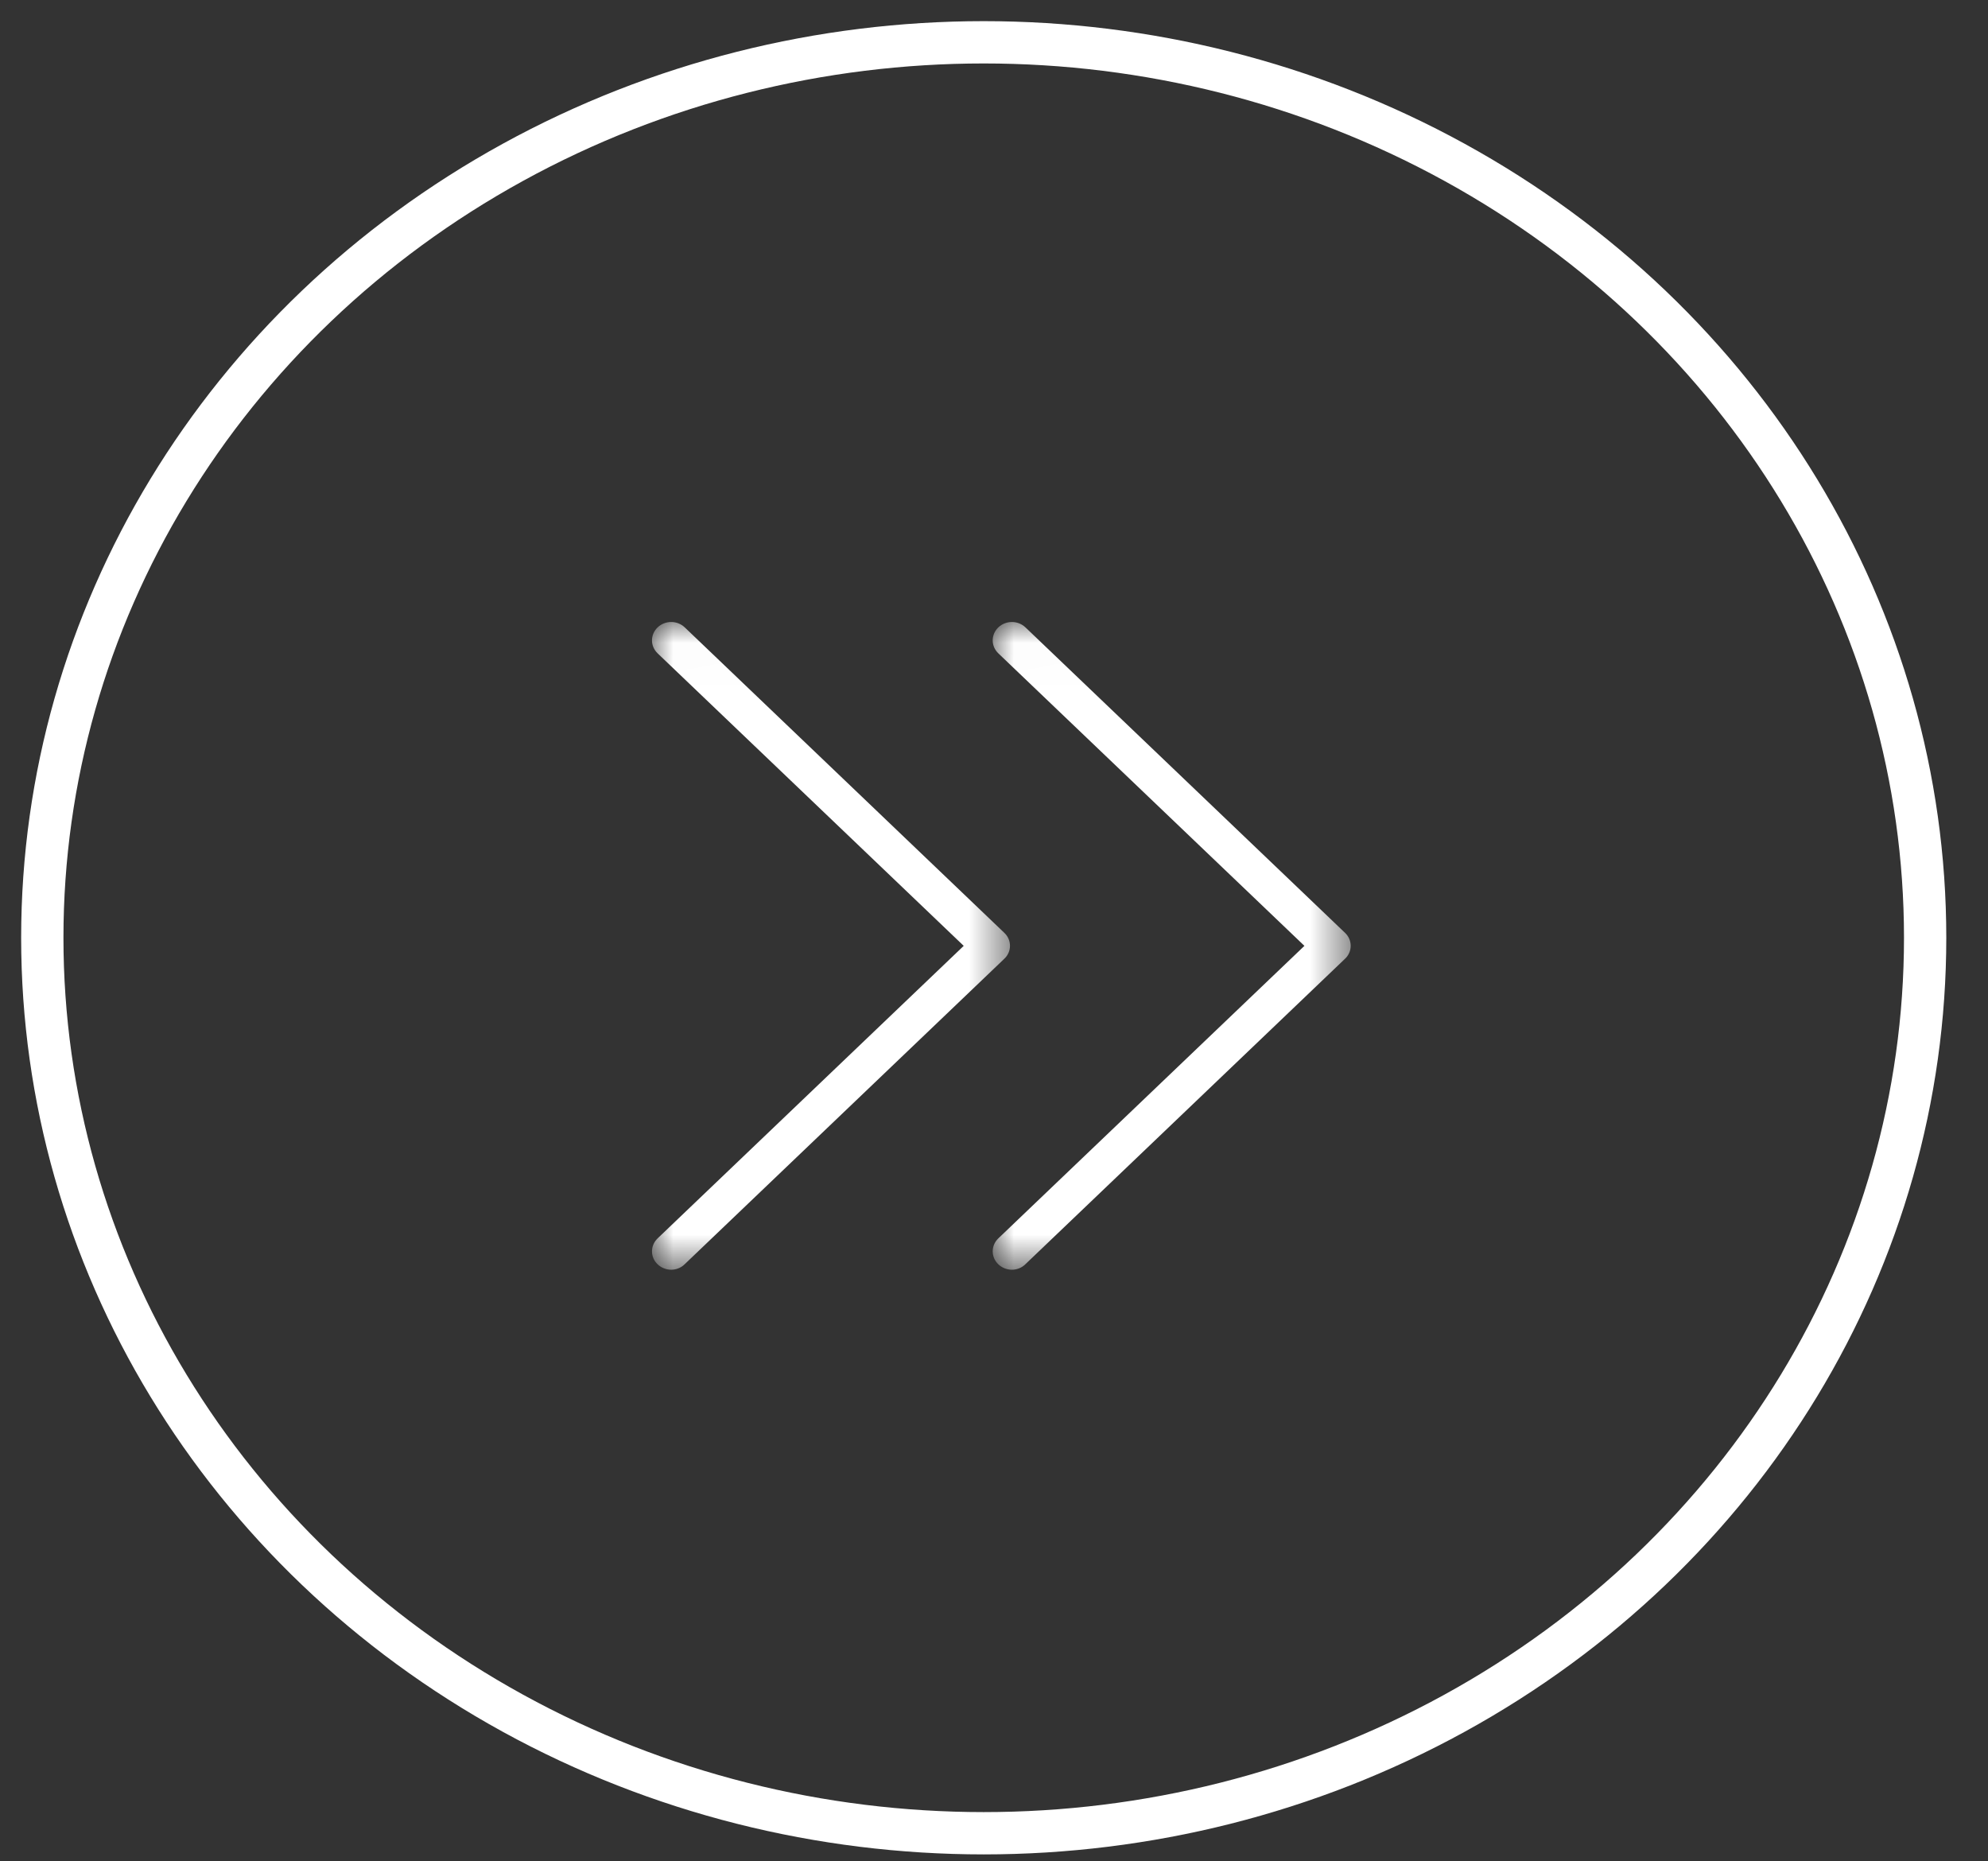
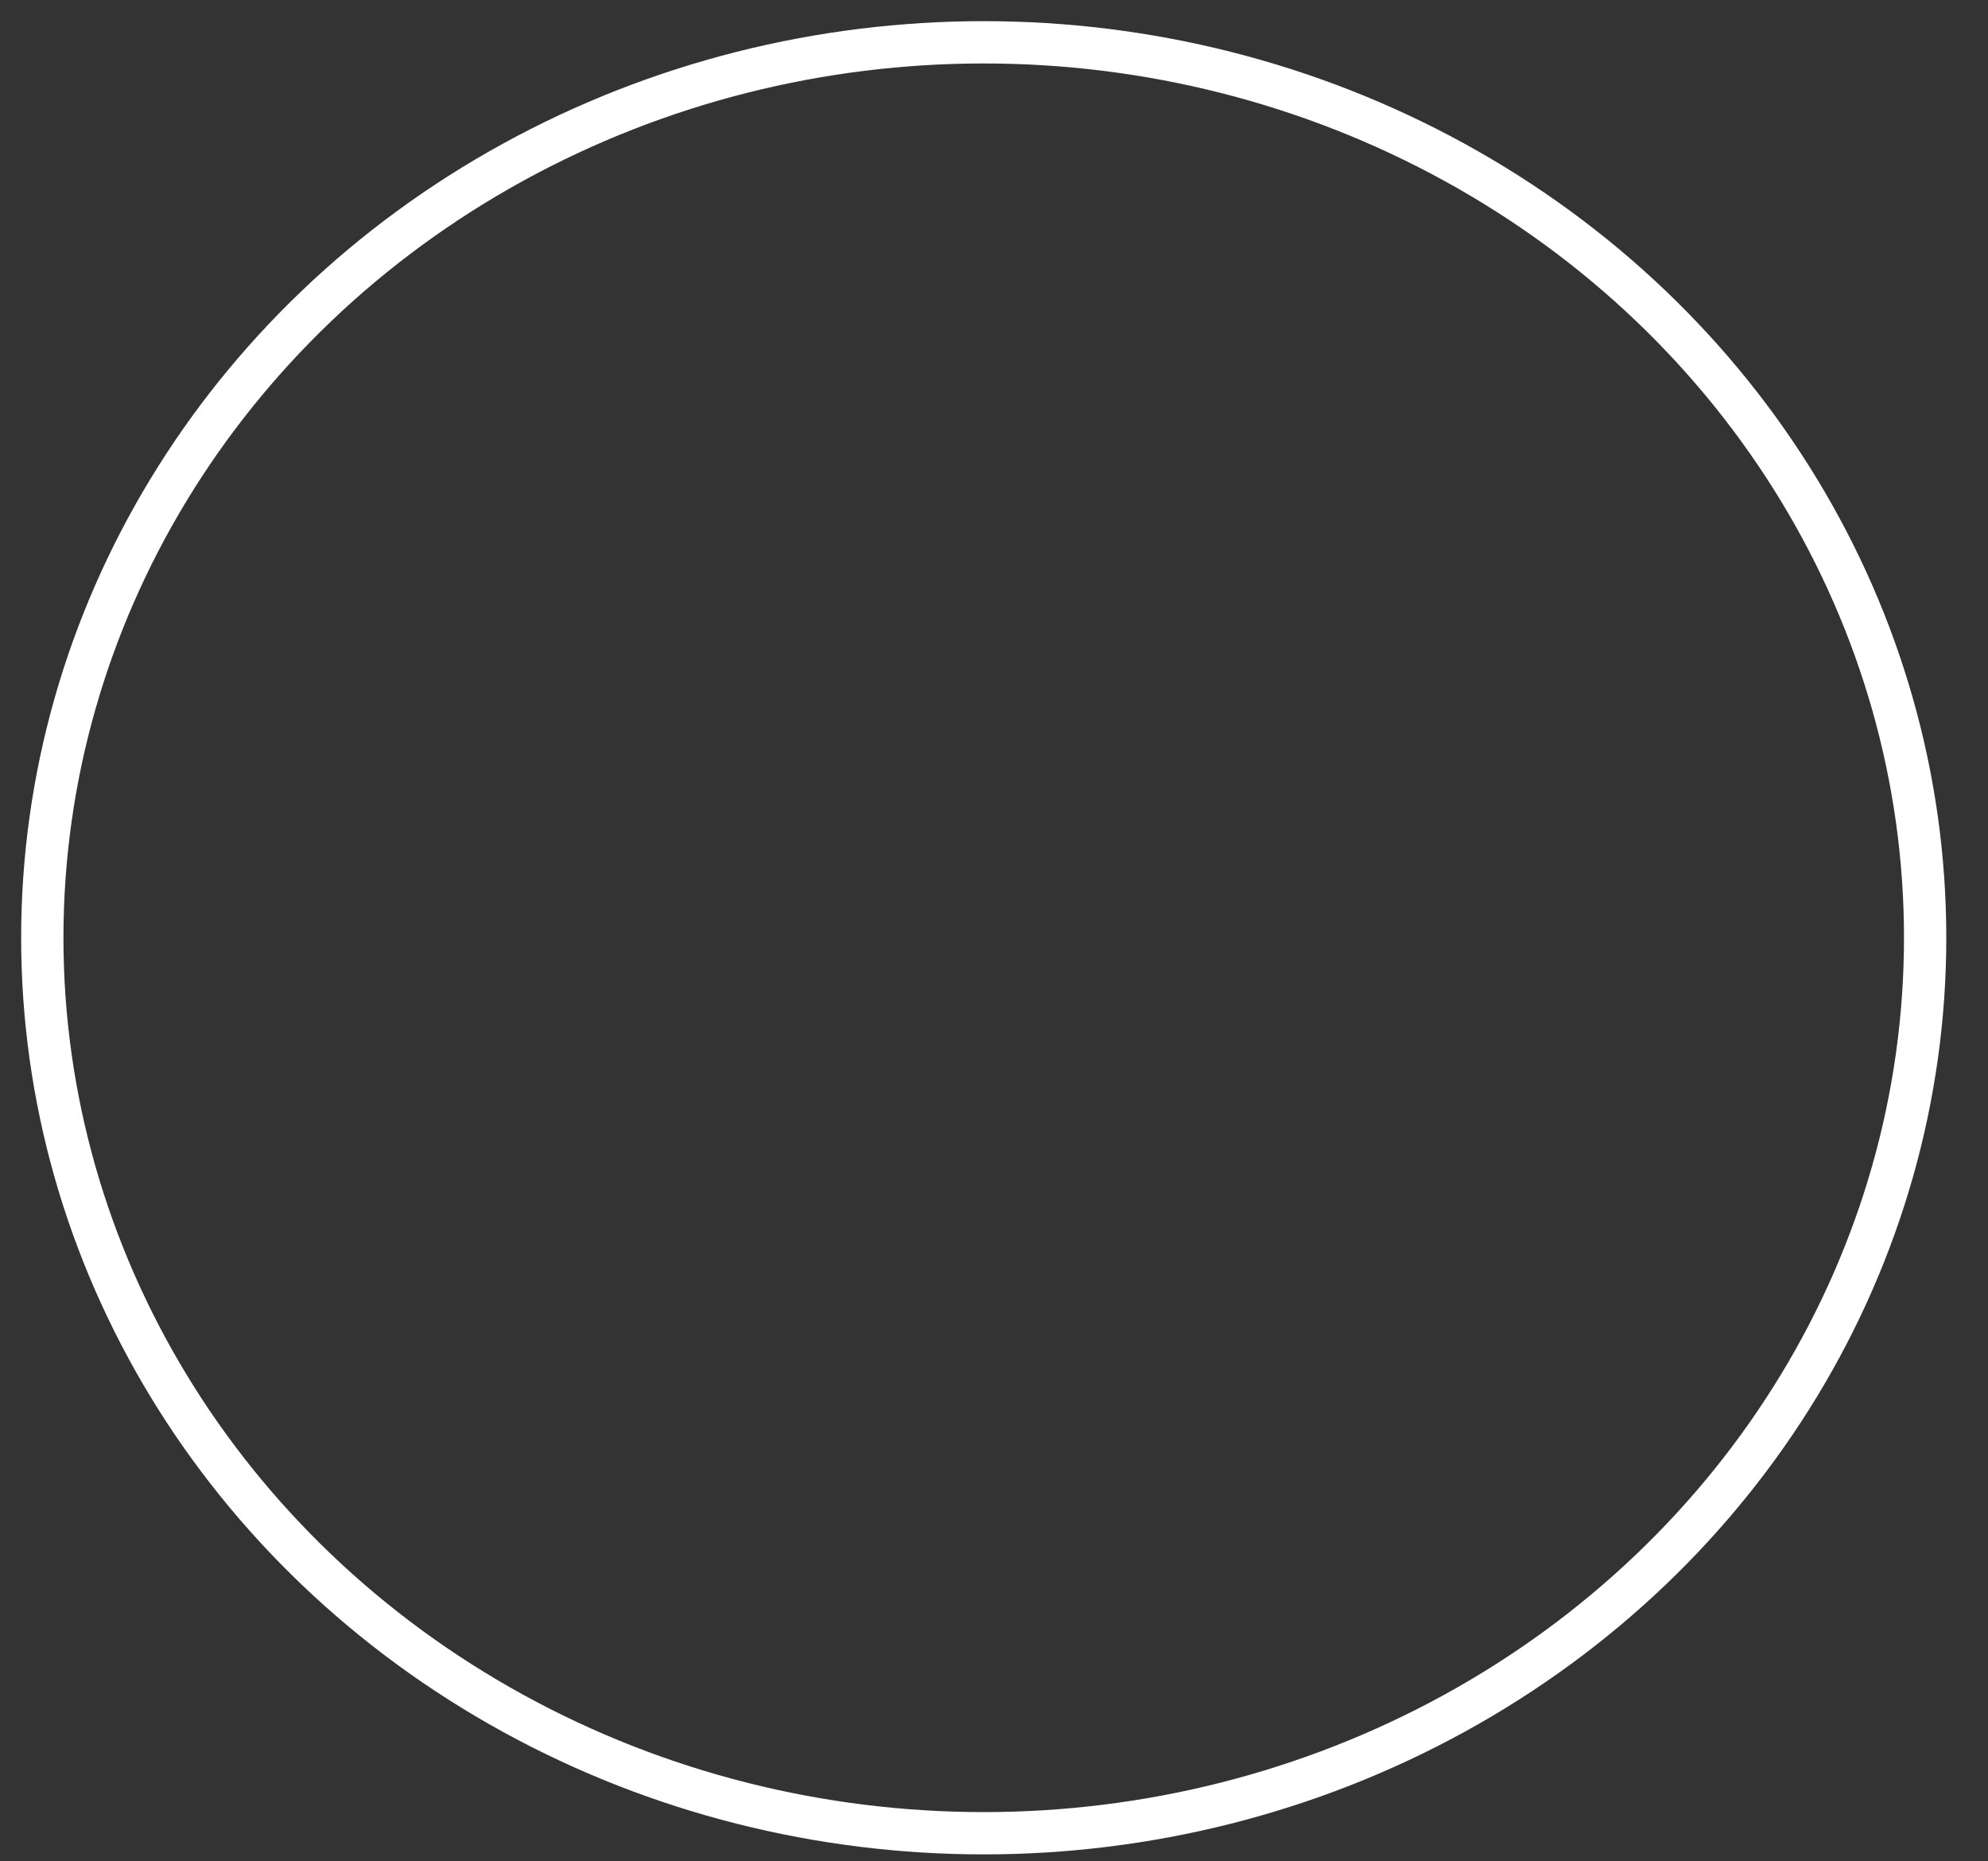
<svg xmlns="http://www.w3.org/2000/svg" xmlns:xlink="http://www.w3.org/1999/xlink" width="47px" height="44px" viewBox="0 0 47 44" version="1.1">
  <rect x="0" y="0" width="47" height="44" fill="#333333" stroke="none" />
  <title>Step Icons</title>
  <desc>Created with Sketch.</desc>
  <defs>
    <polygon id="path-1" points="0.003 0.01 0.003 15.322 8.464 15.322 8.464 0.01 0.003 0.01" />
    <polygon id="path-3" points="0.003 0.01 0.003 15.322 8.464 15.322 8.464 0.01 0.003 0.01" />
  </defs>
  <g id="Get-Started-V6" stroke="none" stroke-width="1" fill="none" fill-rule="evenodd">
    <g id="Desktop-HD" transform="translate(-157, -558)">
      <g id="Steps" transform="translate(0, 534)">
        <g id="Step-Icons" transform="translate(158, 25)">
          <g id="next" transform="translate(14.414, 13.693)">
            <mask id="mask-2" fill="white">
              <use xlink:href="#path-1" />
            </mask>
            <g id="Clip-2" />
-             <path d="M8.333,7.361 L0.775,0.138 C0.597,-0.032 0.312,-0.032 0.133,0.138 C-0.044,0.308 -0.044,0.581 0.133,0.751 L7.37,7.666 L0.133,14.581 C-0.044,14.751 -0.044,15.024 0.133,15.194 C0.221,15.277 0.338,15.322 0.453,15.322 C0.567,15.322 0.684,15.28 0.771,15.194 L8.33,7.971 C8.508,7.804 8.508,7.528 8.333,7.361 L8.333,7.361 Z" id="Fill-1" fill="#FFFFFF" mask="url(#mask-2)" />
          </g>
          <g id="next-copy" transform="translate(22.469, 13.693)">
            <mask id="mask-4" fill="white">
              <use xlink:href="#path-3" />
            </mask>
            <g id="Clip-2" />
-             <path d="M8.333,7.361 L0.775,0.138 C0.597,-0.032 0.312,-0.032 0.133,0.138 C-0.044,0.308 -0.044,0.581 0.133,0.751 L7.37,7.666 L0.133,14.581 C-0.044,14.751 -0.044,15.024 0.133,15.194 C0.221,15.277 0.338,15.322 0.453,15.322 C0.567,15.322 0.684,15.28 0.771,15.194 L8.33,7.971 C8.508,7.804 8.508,7.528 8.333,7.361 L8.333,7.361 Z" id="Fill-1" fill="#FFFFFF" mask="url(#mask-4)" />
          </g>
          <g id="Circle" stroke="#FFFFFF">
            <ellipse id="Oval" cx="22.257" cy="21.168" rx="22.257" ry="21.168" />
          </g>
        </g>
      </g>
    </g>
  </g>
</svg>